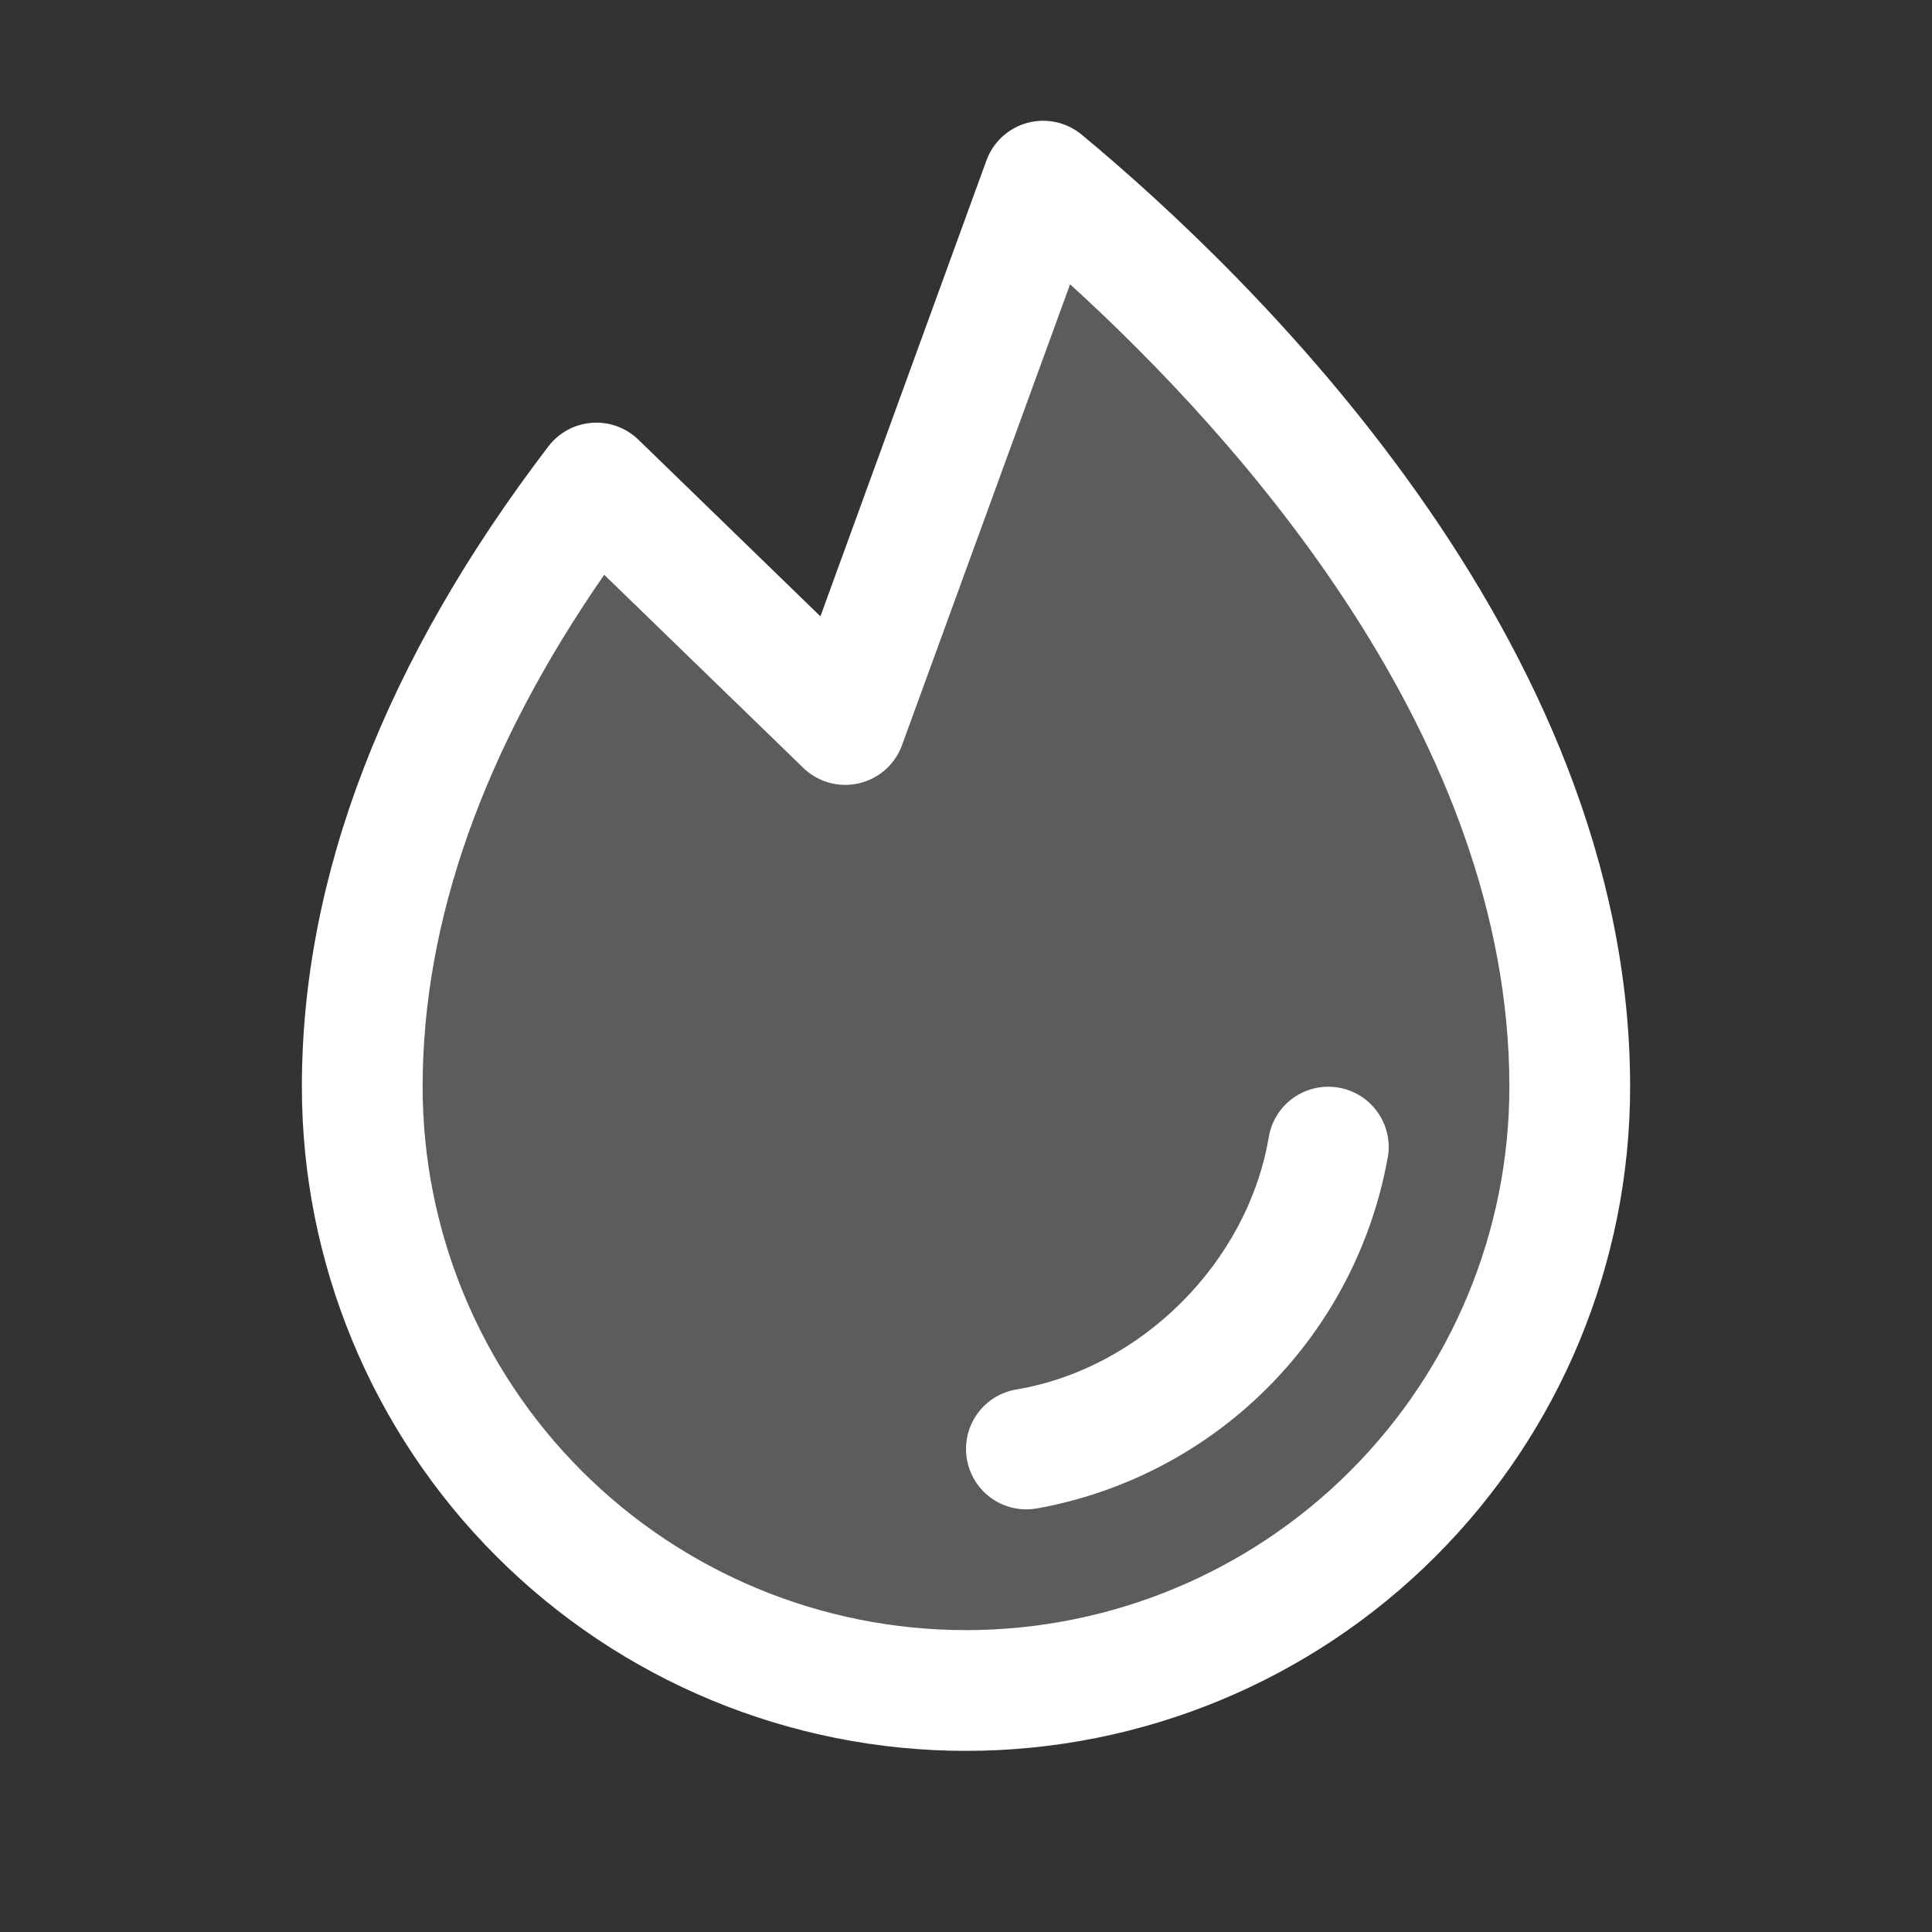
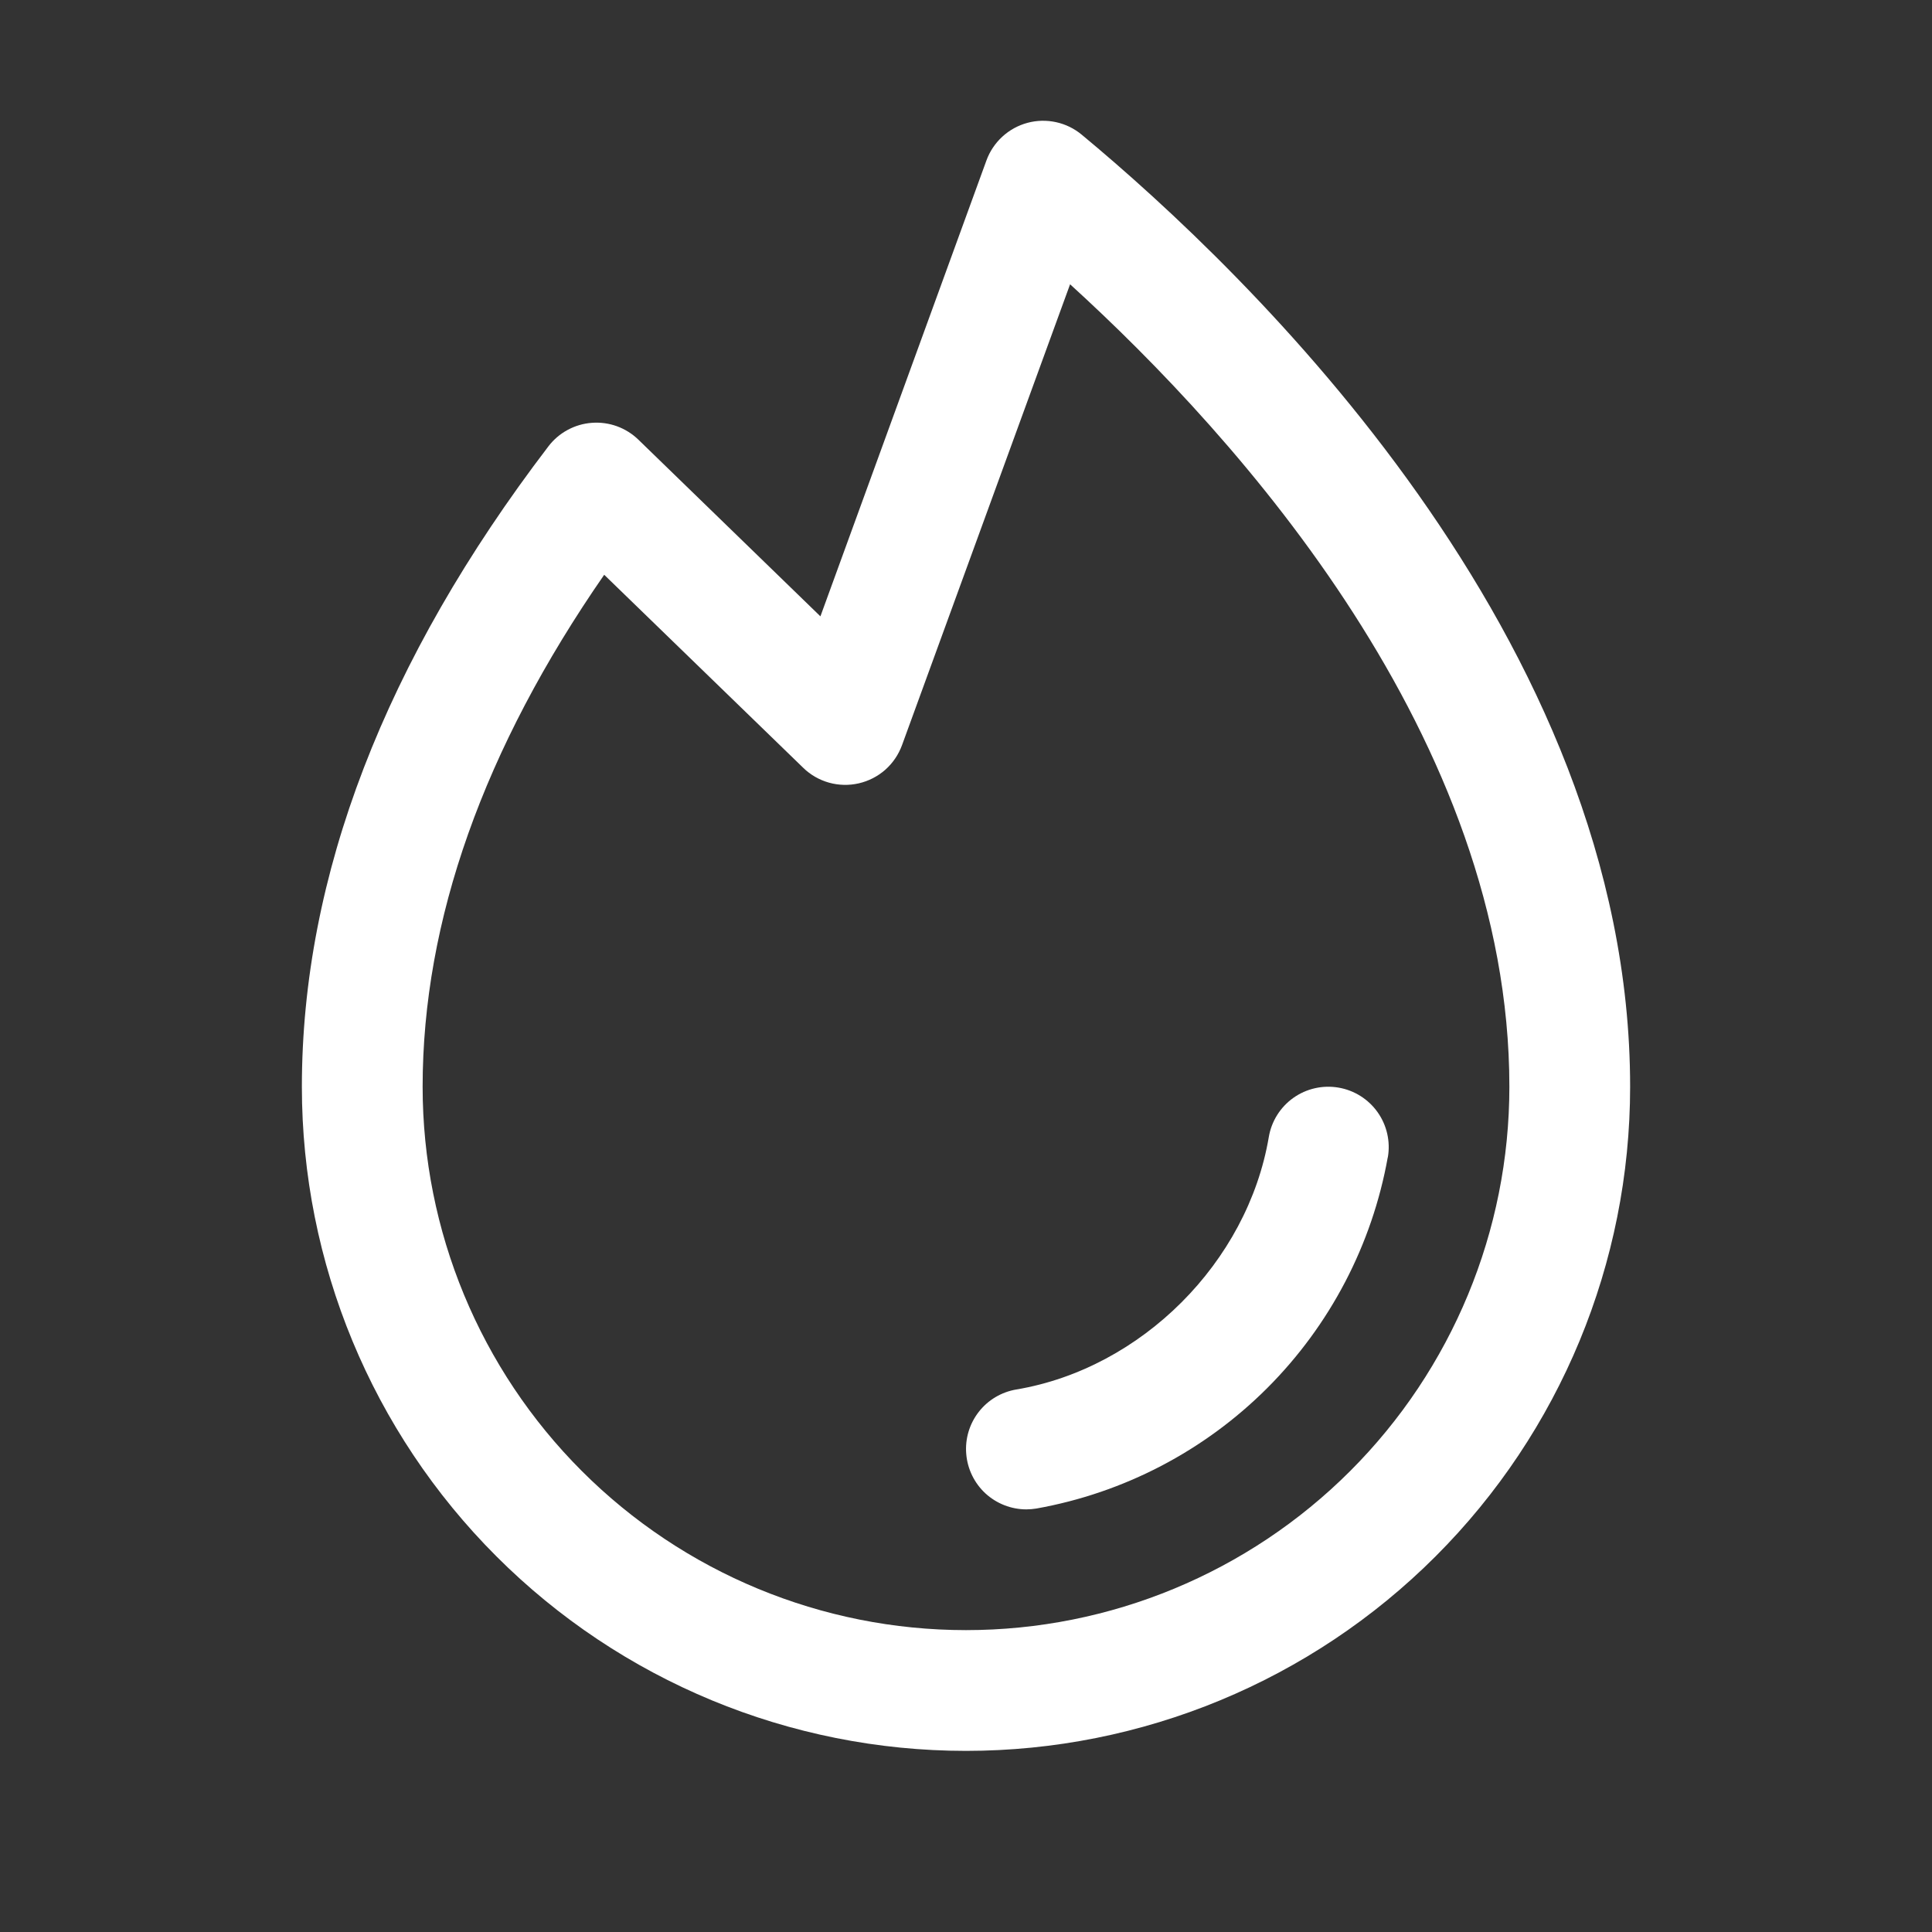
<svg xmlns="http://www.w3.org/2000/svg" width="48" height="48" viewBox="0 0 48 48" fill="none">
  <rect x="0" y="0" width="48" height="48" fill="#333333" stroke="none" />
-   <path opacity="0.2" d="M39 27C39 30.978 37.42 34.794 34.607 37.607C31.794 40.42 27.978 42 24 42C20.022 42 16.206 40.42 13.393 37.607C10.58 34.794 9 30.978 9 27C9 21.268 11.704 16.076 14.812 12L21 18L25.926 4.5C29.974 7.86 39 16.528 39 27Z" fill="white" />
  <path d="M34.479 28.751C34.09 30.924 33.045 32.925 31.484 34.486C29.924 36.046 27.922 37.091 25.749 37.479C25.667 37.493 25.584 37.499 25.5 37.5C25.124 37.5 24.761 37.358 24.484 37.104C24.208 36.849 24.037 36.499 24.006 36.124C23.974 35.749 24.085 35.376 24.316 35.079C24.547 34.782 24.881 34.583 25.253 34.521C28.359 33.998 30.996 31.361 31.523 28.249C31.589 27.856 31.809 27.507 32.133 27.276C32.458 27.046 32.861 26.954 33.253 27.021C33.645 27.087 33.995 27.307 34.226 27.632C34.456 27.956 34.548 28.359 34.481 28.751H34.479ZM40.5 27C40.5 31.376 38.762 35.573 35.667 38.667C32.573 41.762 28.376 43.5 24 43.5C19.624 43.5 15.427 41.762 12.333 38.667C9.238 35.573 7.5 31.376 7.5 27C7.5 21.765 9.562 16.412 13.624 11.091C13.752 10.922 13.915 10.783 14.101 10.682C14.288 10.581 14.493 10.52 14.705 10.505C14.916 10.489 15.128 10.518 15.328 10.59C15.527 10.663 15.709 10.776 15.861 10.924L20.383 15.313L24.508 3.986C24.59 3.76 24.726 3.558 24.903 3.395C25.081 3.232 25.294 3.115 25.526 3.052C25.759 2.989 26.002 2.984 26.237 3.035C26.472 3.086 26.691 3.193 26.876 3.347C30.977 6.75 40.5 15.853 40.5 27ZM37.5 27C37.5 18.358 30.789 10.89 26.586 7.063L22.41 18.514C22.324 18.749 22.181 18.959 21.994 19.125C21.806 19.29 21.58 19.406 21.336 19.462C21.092 19.518 20.838 19.512 20.597 19.445C20.355 19.377 20.135 19.251 19.956 19.076L15.011 14.28C12.017 18.602 10.5 22.875 10.5 27C10.5 30.58 11.922 34.014 14.454 36.546C16.986 39.078 20.42 40.5 24 40.5C27.58 40.5 31.014 39.078 33.546 36.546C36.078 34.014 37.5 30.58 37.5 27Z" fill="white" />
</svg>